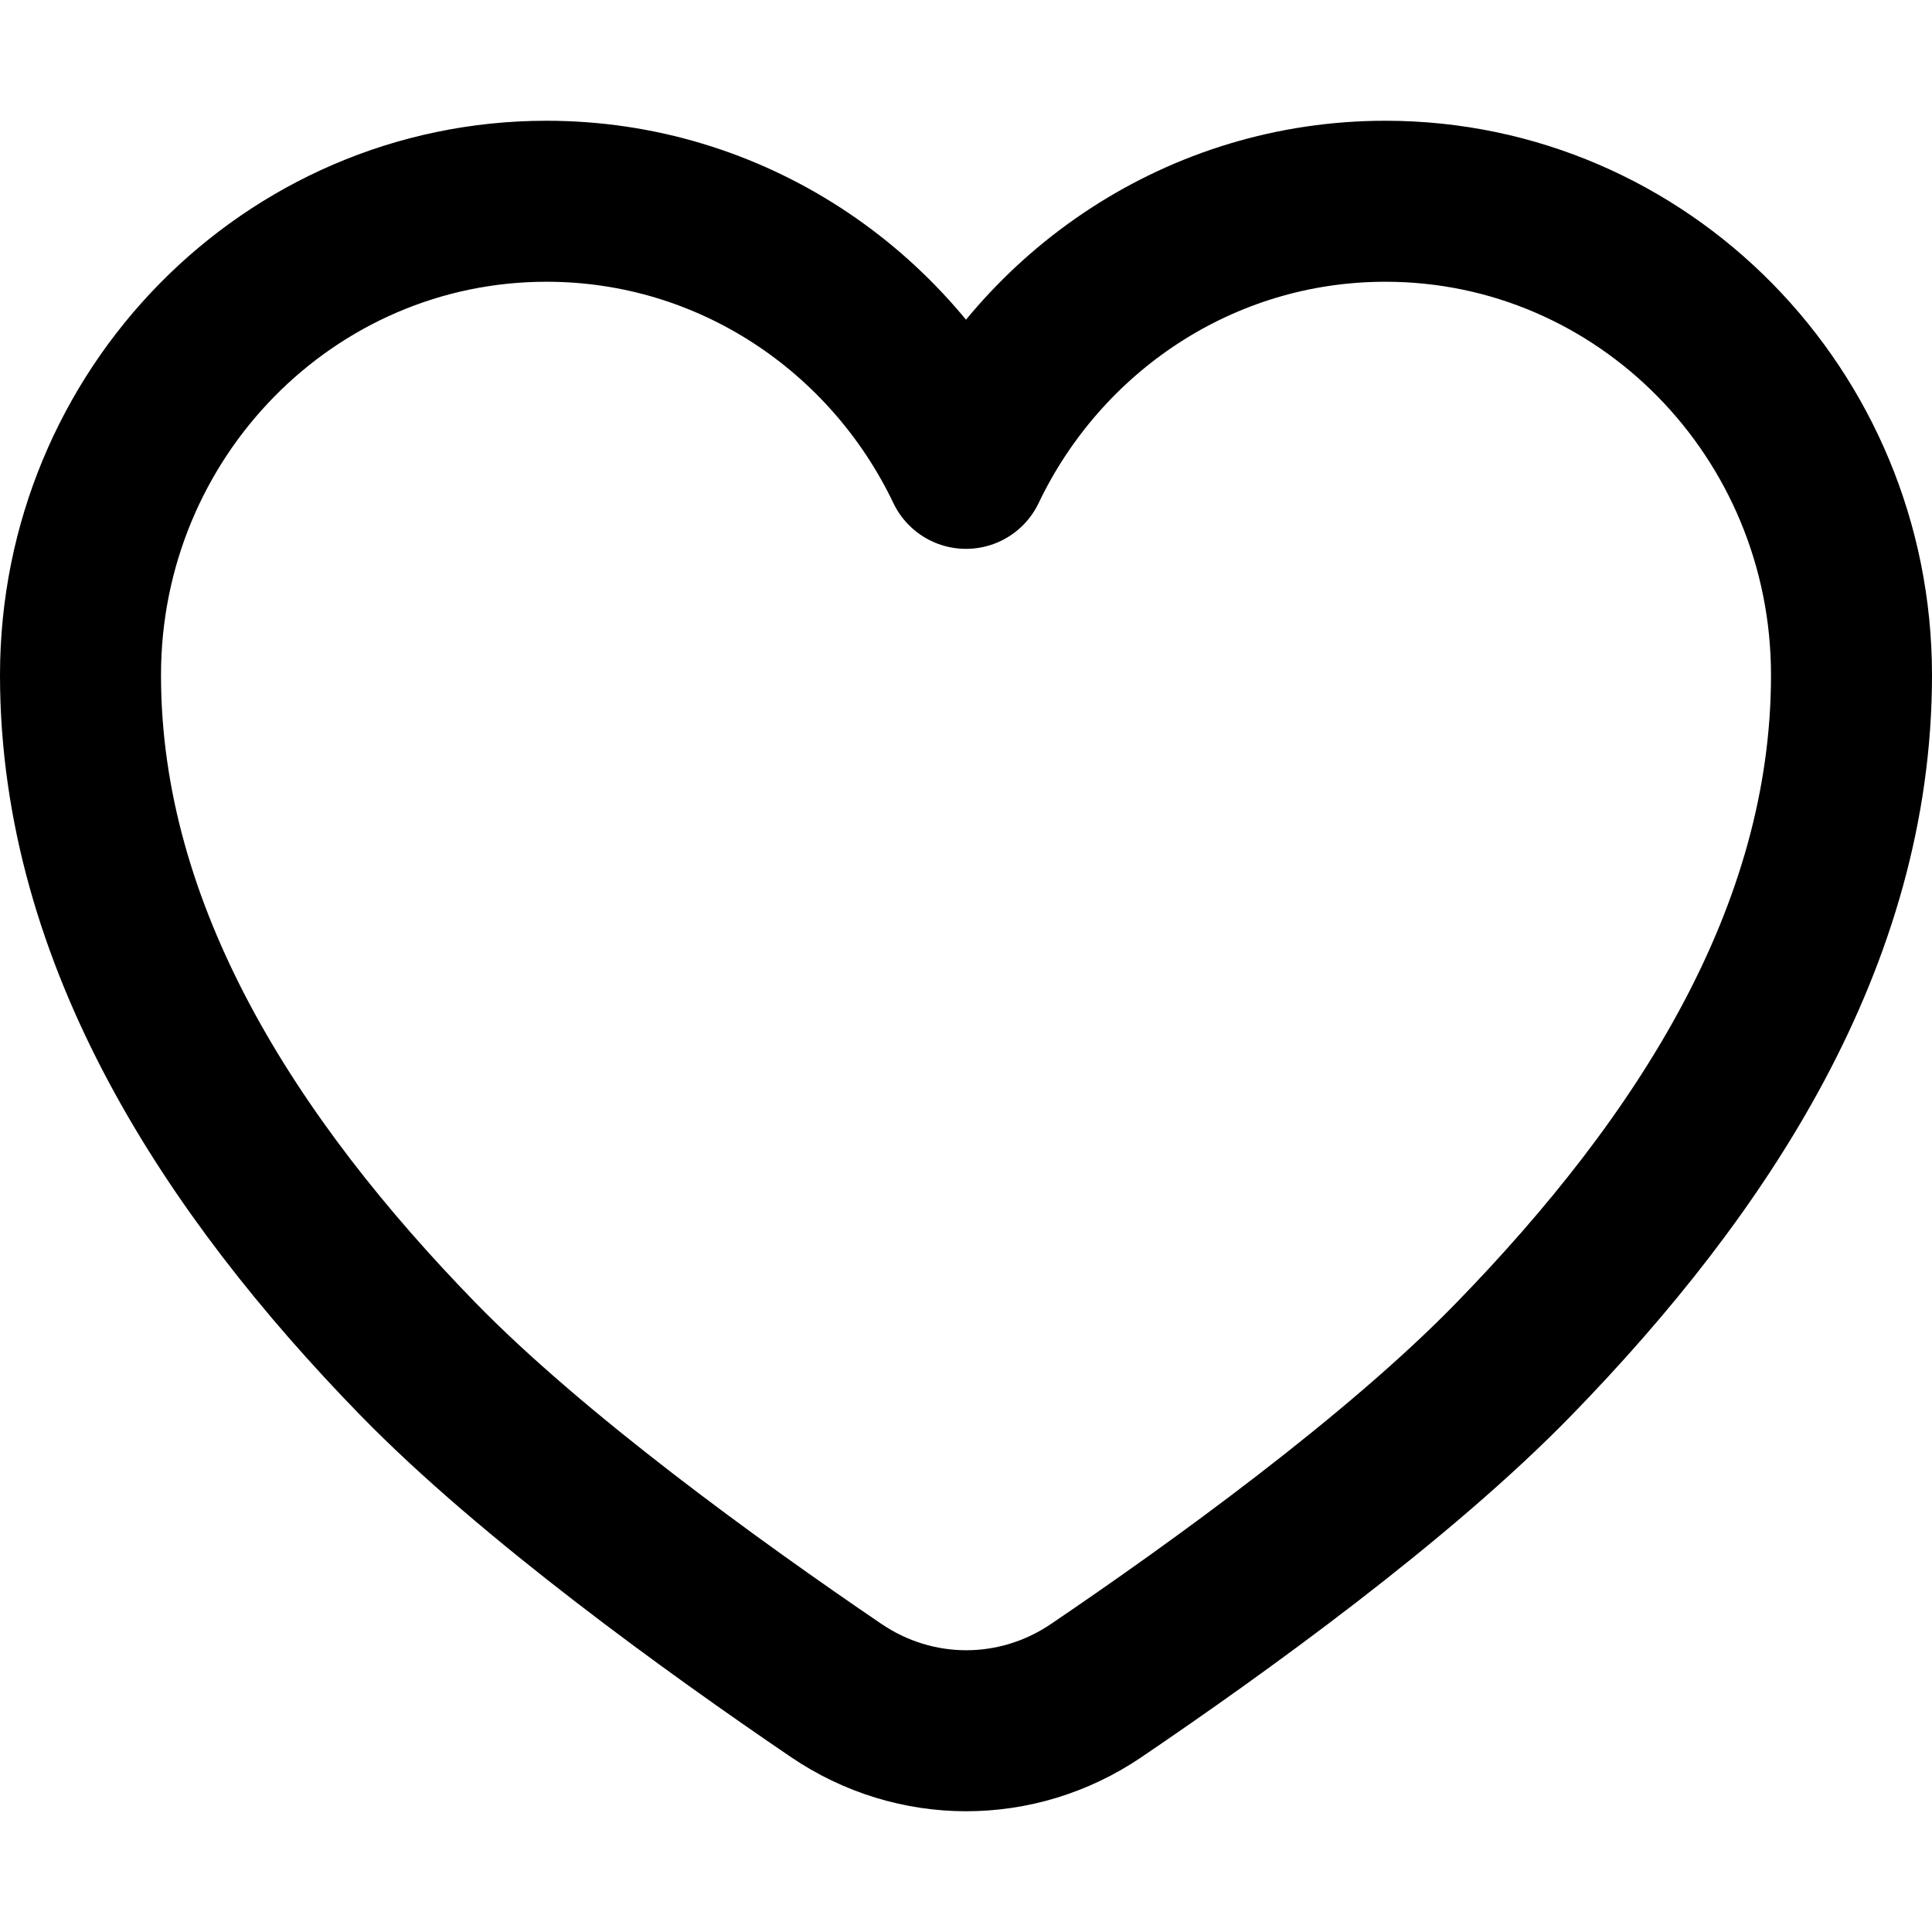
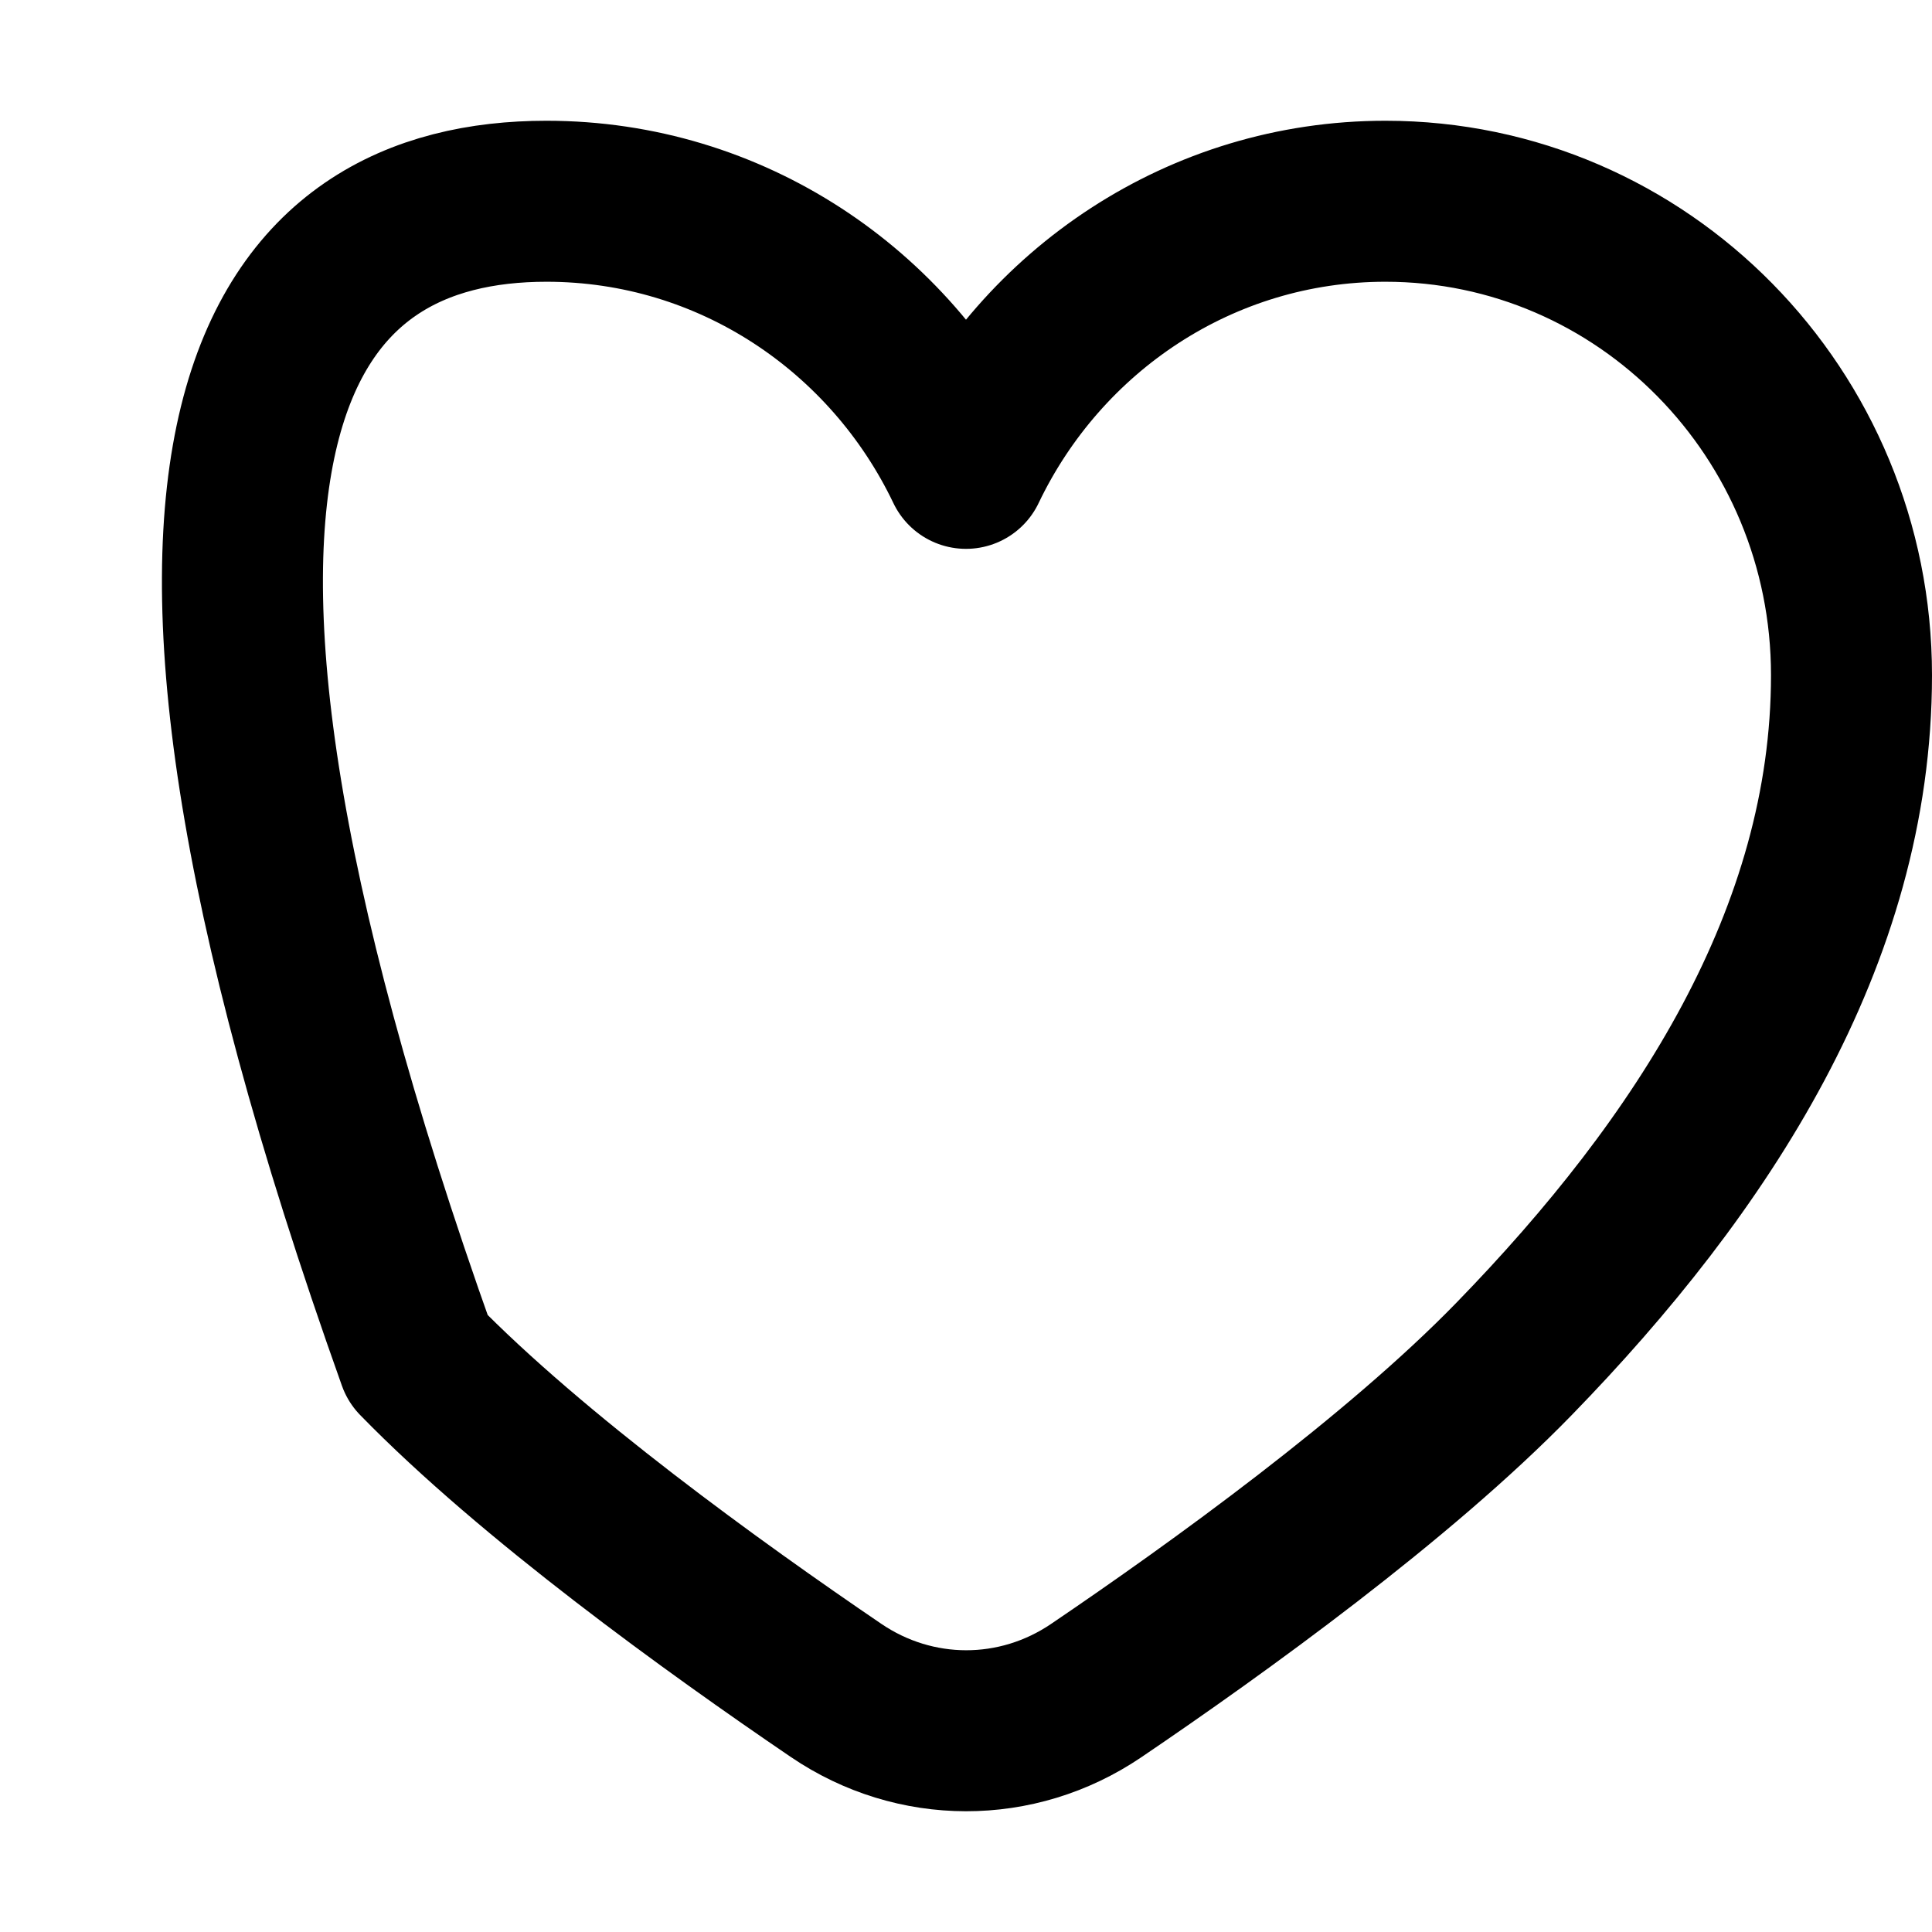
<svg xmlns="http://www.w3.org/2000/svg" width="24" height="24" viewBox="0 0 24 24" fill="none">
-   <path fill-rule="evenodd" clip-rule="evenodd" d="M17.21 2.5C20.408 2.5 23 5.136 23 8.387C23 11.638 21.148 14.475 18.809 16.88C17.373 18.358 15.131 19.975 13.616 21.002C12.634 21.667 11.367 21.666 10.386 20.999C8.865 19.965 6.612 18.34 5.19 16.88C2.881 14.509 1 11.638 1 8.387C1 5.136 3.592 2.5 6.789 2.5C9.081 2.5 11.062 3.854 12 5.818C12.938 3.854 14.919 2.5 17.21 2.5Z" stroke="black" stroke-width="2" stroke-linecap="round" stroke-linejoin="round" />
+   <path fill-rule="evenodd" clip-rule="evenodd" d="M17.21 2.5C20.408 2.5 23 5.136 23 8.387C23 11.638 21.148 14.475 18.809 16.88C17.373 18.358 15.131 19.975 13.616 21.002C12.634 21.667 11.367 21.666 10.386 20.999C8.865 19.965 6.612 18.34 5.19 16.88C1 5.136 3.592 2.5 6.789 2.5C9.081 2.5 11.062 3.854 12 5.818C12.938 3.854 14.919 2.5 17.21 2.5Z" stroke="black" stroke-width="2" stroke-linecap="round" stroke-linejoin="round" />
</svg>